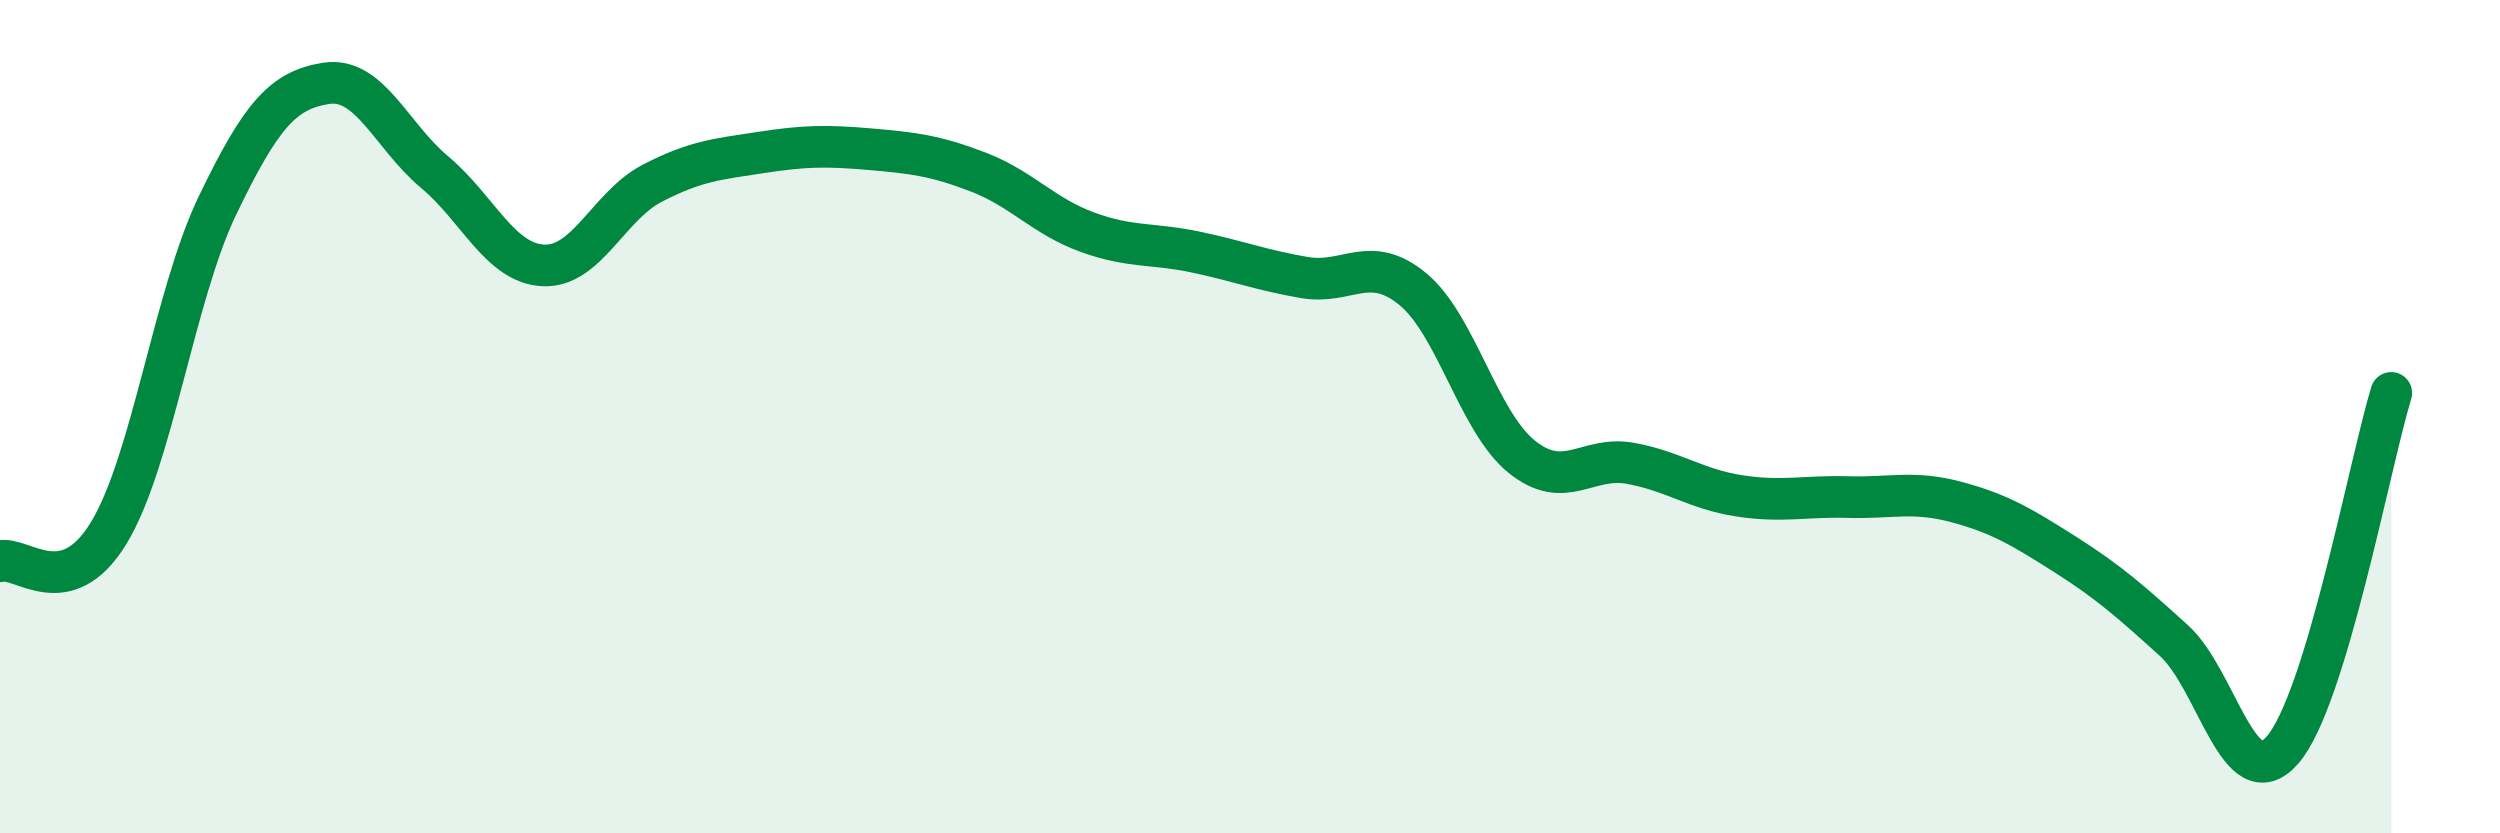
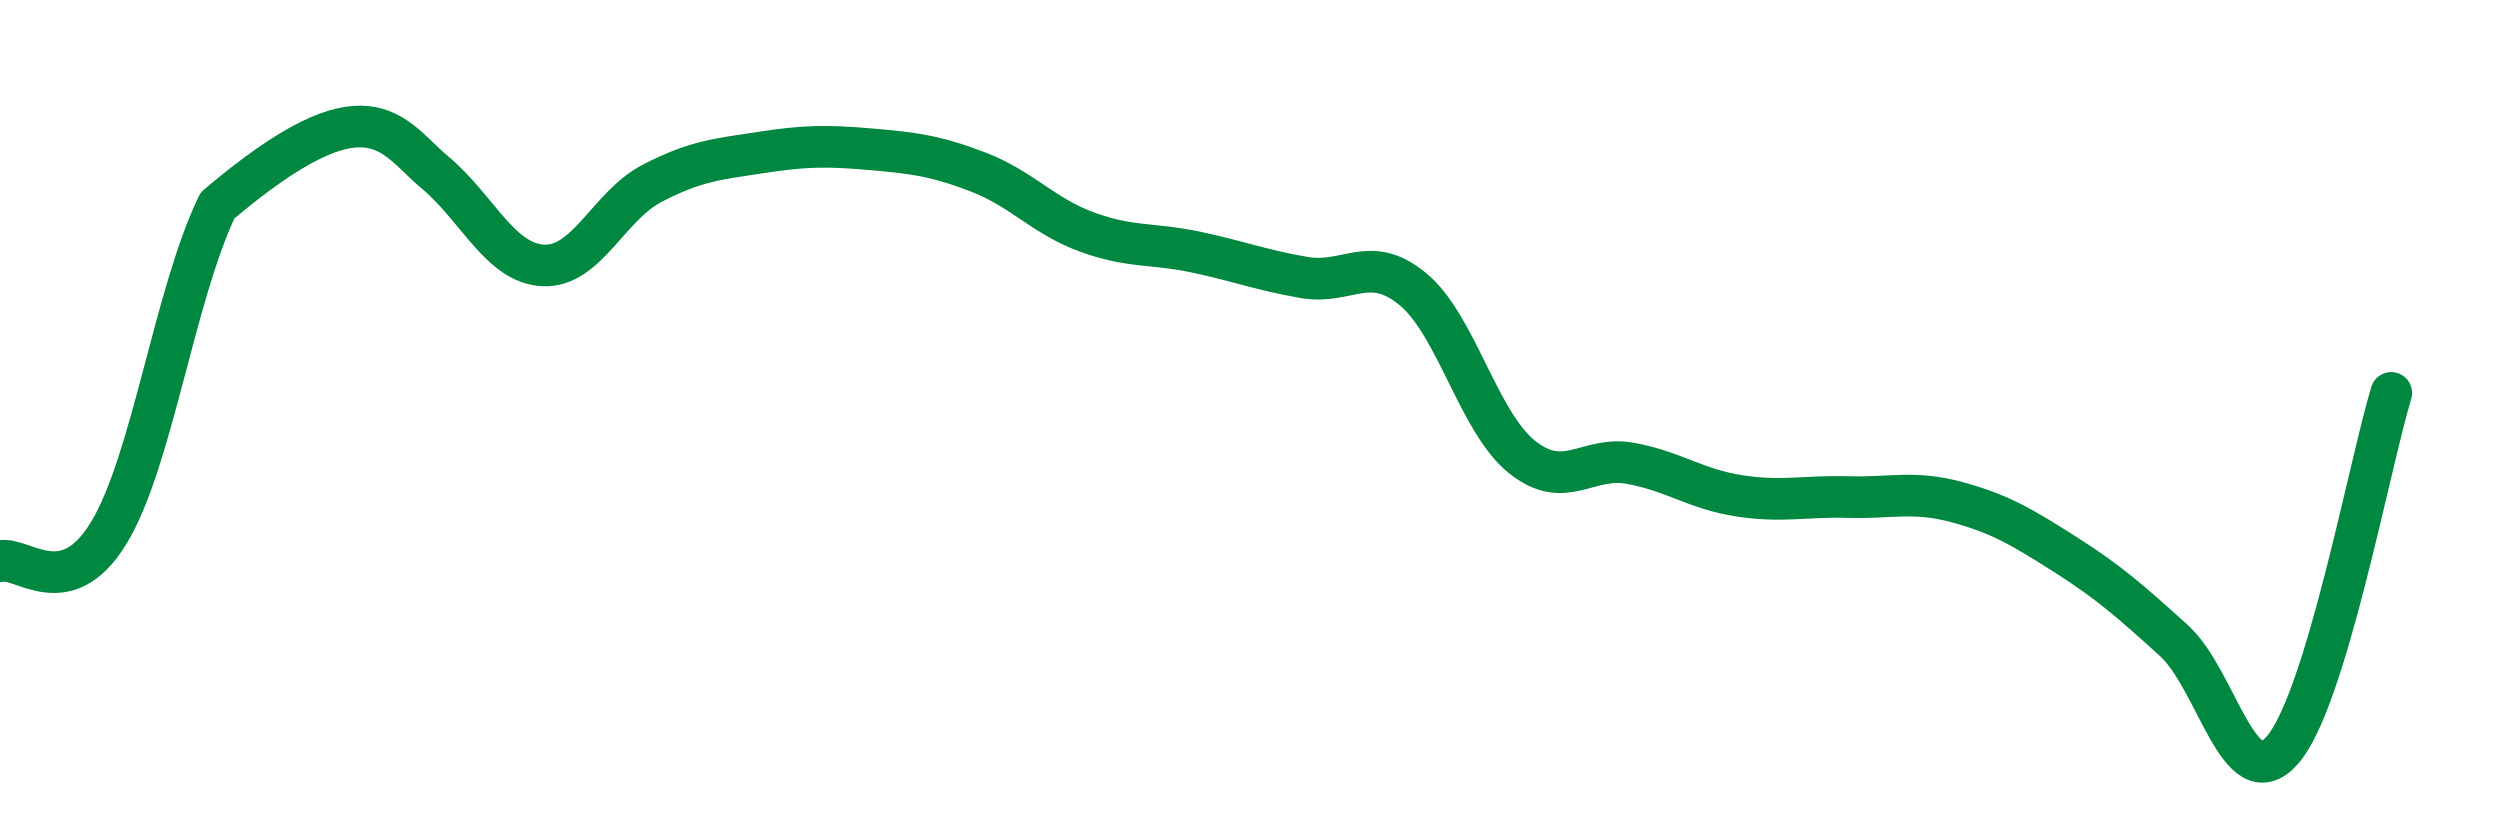
<svg xmlns="http://www.w3.org/2000/svg" width="60" height="20" viewBox="0 0 60 20">
-   <path d="M 0,13.47 C 0.52,13.33 1.57,14.5 2.61,12.79 C 3.65,11.08 4.18,7.09 5.22,4.93 C 6.26,2.77 6.79,2.16 7.83,2 C 8.87,1.84 9.39,3.26 10.43,4.13 C 11.47,5 12,6.32 13.04,6.37 C 14.08,6.42 14.61,4.94 15.65,4.4 C 16.69,3.86 17.22,3.82 18.26,3.66 C 19.3,3.5 19.83,3.49 20.87,3.58 C 21.91,3.67 22.44,3.73 23.48,4.13 C 24.52,4.53 25.05,5.19 26.09,5.57 C 27.13,5.95 27.66,5.83 28.7,6.05 C 29.74,6.27 30.26,6.48 31.3,6.66 C 32.34,6.84 32.87,6.08 33.91,6.94 C 34.95,7.8 35.48,10.12 36.52,10.96 C 37.56,11.8 38.09,10.93 39.13,11.12 C 40.17,11.31 40.7,11.74 41.74,11.9 C 42.78,12.06 43.31,11.9 44.35,11.93 C 45.39,11.96 45.92,11.77 46.96,12.05 C 48,12.33 48.53,12.65 49.57,13.31 C 50.61,13.97 51.13,14.43 52.17,15.37 C 53.21,16.31 53.74,19.19 54.78,18 C 55.82,16.81 56.87,11.14 57.39,9.43L57.39 20L0 20Z" fill="#008740" opacity="0.1" stroke-linecap="round" stroke-linejoin="round" />
-   <path d="M 0,13.47 C 0.52,13.33 1.57,14.5 2.61,12.79 C 3.65,11.08 4.18,7.09 5.22,4.93 C 6.26,2.77 6.79,2.16 7.83,2 C 8.87,1.84 9.39,3.26 10.43,4.13 C 11.47,5 12,6.32 13.04,6.37 C 14.08,6.42 14.61,4.94 15.65,4.4 C 16.69,3.86 17.22,3.82 18.26,3.66 C 19.3,3.5 19.83,3.49 20.87,3.58 C 21.91,3.67 22.44,3.73 23.48,4.13 C 24.52,4.53 25.05,5.19 26.09,5.57 C 27.13,5.95 27.66,5.83 28.7,6.05 C 29.74,6.27 30.26,6.48 31.3,6.66 C 32.34,6.84 32.87,6.08 33.91,6.94 C 34.95,7.8 35.48,10.12 36.52,10.96 C 37.56,11.8 38.09,10.93 39.13,11.12 C 40.17,11.31 40.7,11.74 41.74,11.9 C 42.78,12.06 43.31,11.9 44.35,11.93 C 45.39,11.96 45.92,11.77 46.96,12.05 C 48,12.33 48.53,12.65 49.57,13.31 C 50.61,13.97 51.13,14.43 52.17,15.37 C 53.21,16.31 53.74,19.19 54.78,18 C 55.82,16.81 56.87,11.14 57.39,9.43" stroke="#008740" stroke-width="1" fill="none" stroke-linecap="round" stroke-linejoin="round" />
+   <path d="M 0,13.47 C 0.52,13.33 1.57,14.5 2.61,12.79 C 3.65,11.08 4.18,7.09 5.22,4.93 C 8.87,1.84 9.39,3.26 10.43,4.13 C 11.47,5 12,6.32 13.04,6.37 C 14.08,6.42 14.61,4.94 15.65,4.4 C 16.69,3.86 17.22,3.82 18.26,3.66 C 19.3,3.5 19.83,3.49 20.87,3.58 C 21.91,3.67 22.44,3.73 23.48,4.13 C 24.52,4.53 25.05,5.19 26.09,5.57 C 27.13,5.95 27.66,5.83 28.7,6.05 C 29.74,6.27 30.26,6.48 31.3,6.66 C 32.34,6.84 32.87,6.08 33.91,6.94 C 34.95,7.8 35.48,10.12 36.52,10.96 C 37.56,11.8 38.09,10.93 39.13,11.12 C 40.17,11.31 40.7,11.74 41.74,11.9 C 42.78,12.06 43.31,11.9 44.35,11.93 C 45.39,11.96 45.92,11.77 46.96,12.05 C 48,12.33 48.53,12.65 49.57,13.31 C 50.61,13.97 51.13,14.43 52.17,15.37 C 53.21,16.31 53.74,19.19 54.78,18 C 55.82,16.81 56.87,11.14 57.39,9.43" stroke="#008740" stroke-width="1" fill="none" stroke-linecap="round" stroke-linejoin="round" />
</svg>